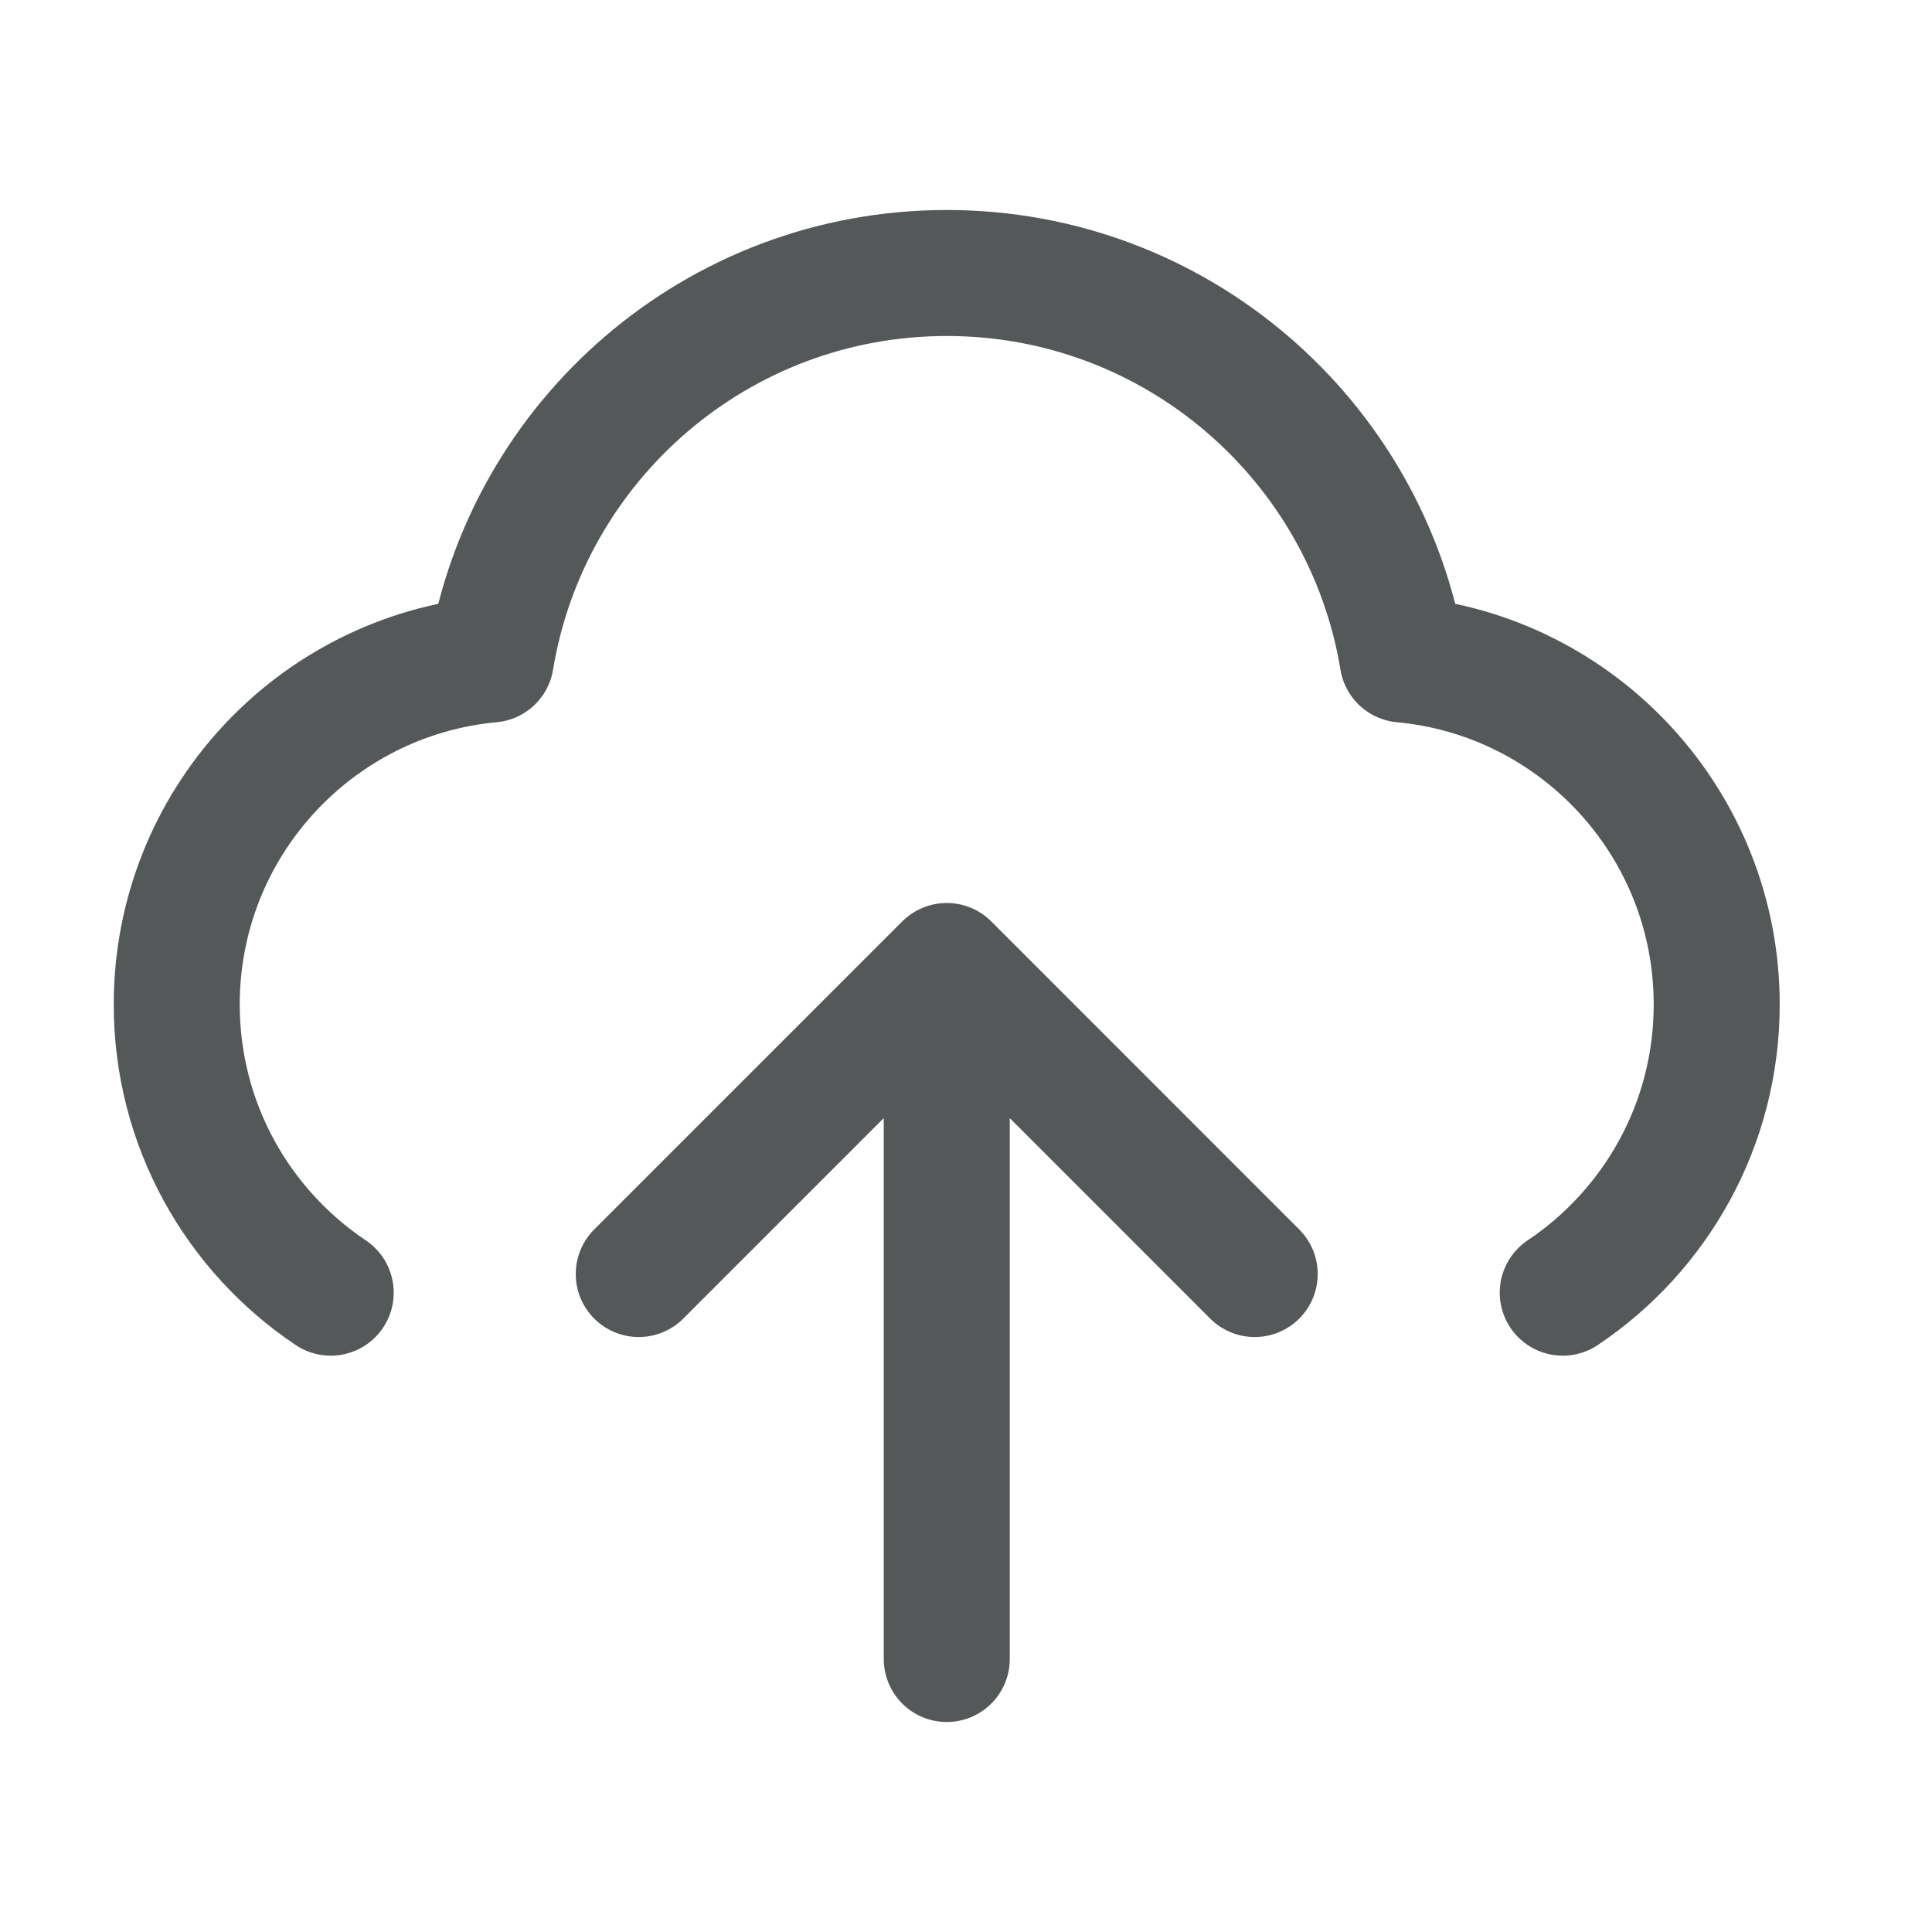
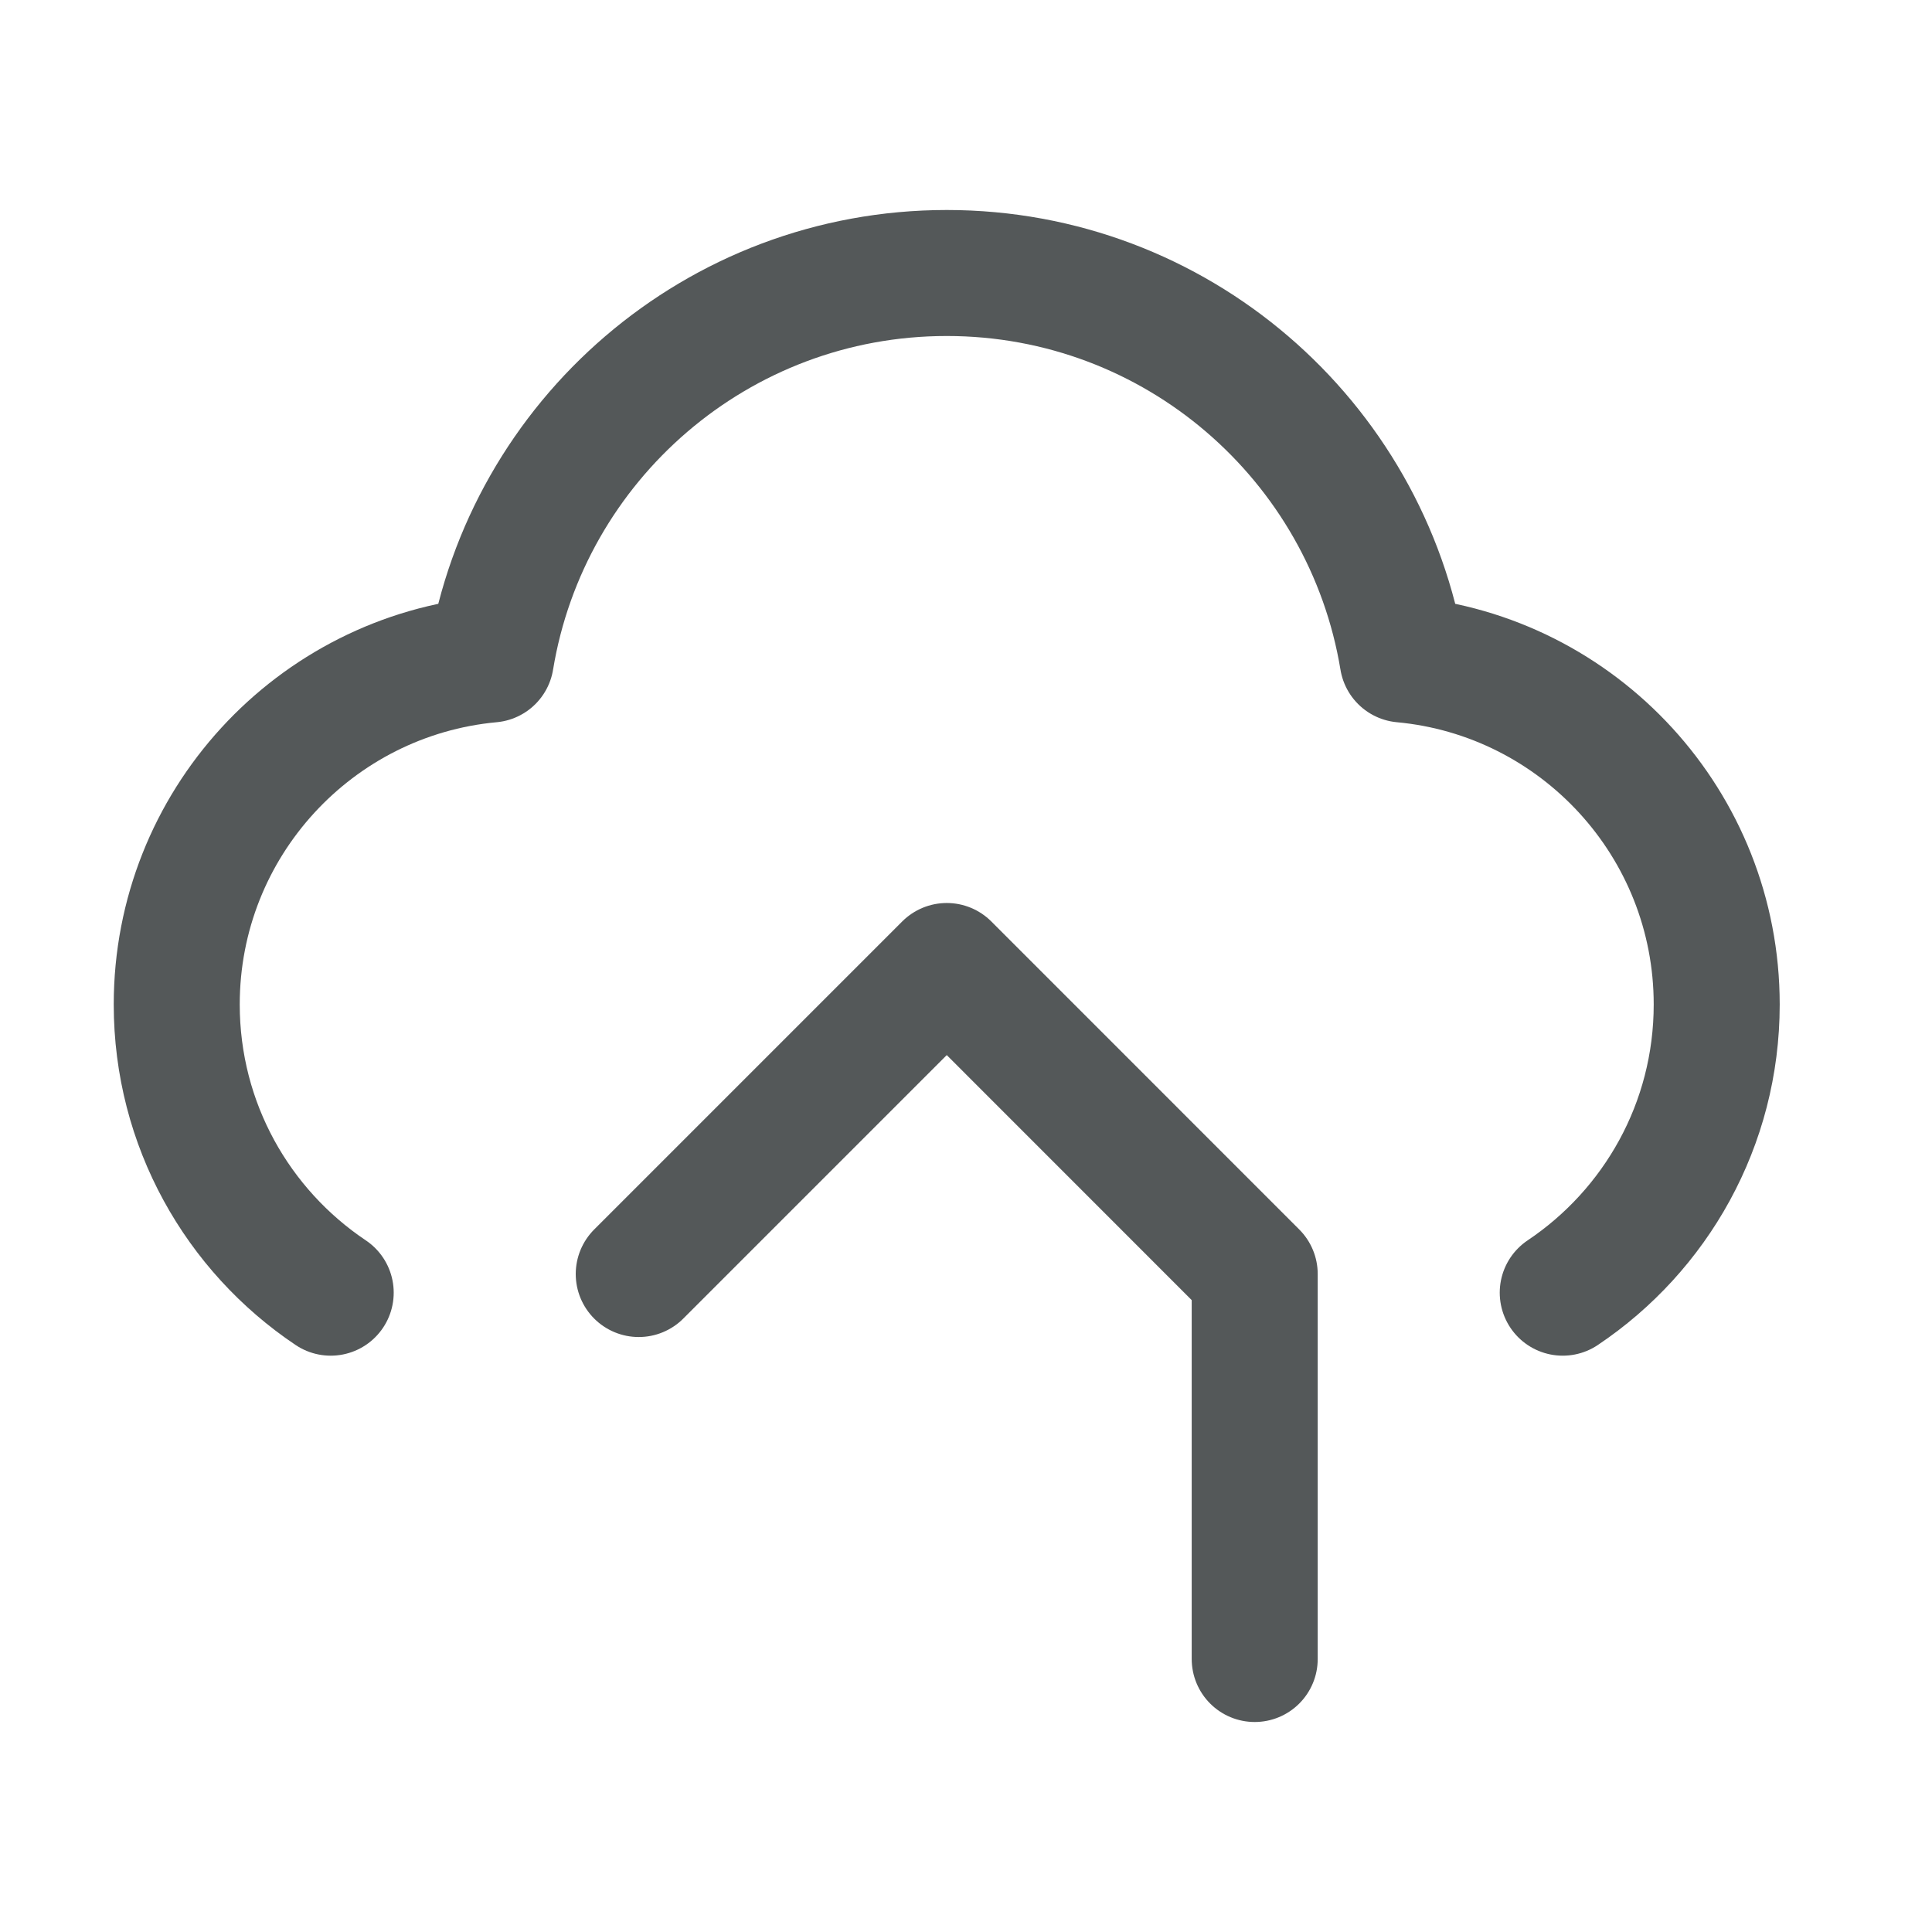
<svg xmlns="http://www.w3.org/2000/svg" width="23" height="23" viewBox="0 0 23 23" fill="none">
-   <path d="M3.937 15.389C2.832 14.649 2.104 13.389 2.104 11.958C2.104 9.81 3.746 8.045 5.844 7.851C6.273 5.241 8.539 3.25 11.271 3.25C14.002 3.25 16.268 5.241 16.698 7.851C18.795 8.045 20.437 9.81 20.437 11.958C20.437 13.389 19.709 14.649 18.604 15.389M7.604 15.167L11.271 11.5M11.271 11.5L14.937 15.167M11.271 11.5V19.75" stroke="#545859" stroke-width="1.5" stroke-linecap="round" stroke-linejoin="round" />
+   <path d="M3.937 15.389C2.832 14.649 2.104 13.389 2.104 11.958C2.104 9.81 3.746 8.045 5.844 7.851C6.273 5.241 8.539 3.25 11.271 3.25C14.002 3.25 16.268 5.241 16.698 7.851C18.795 8.045 20.437 9.81 20.437 11.958C20.437 13.389 19.709 14.649 18.604 15.389M7.604 15.167L11.271 11.5M11.271 11.5L14.937 15.167V19.75" stroke="#545859" stroke-width="1.5" stroke-linecap="round" stroke-linejoin="round" />
</svg>